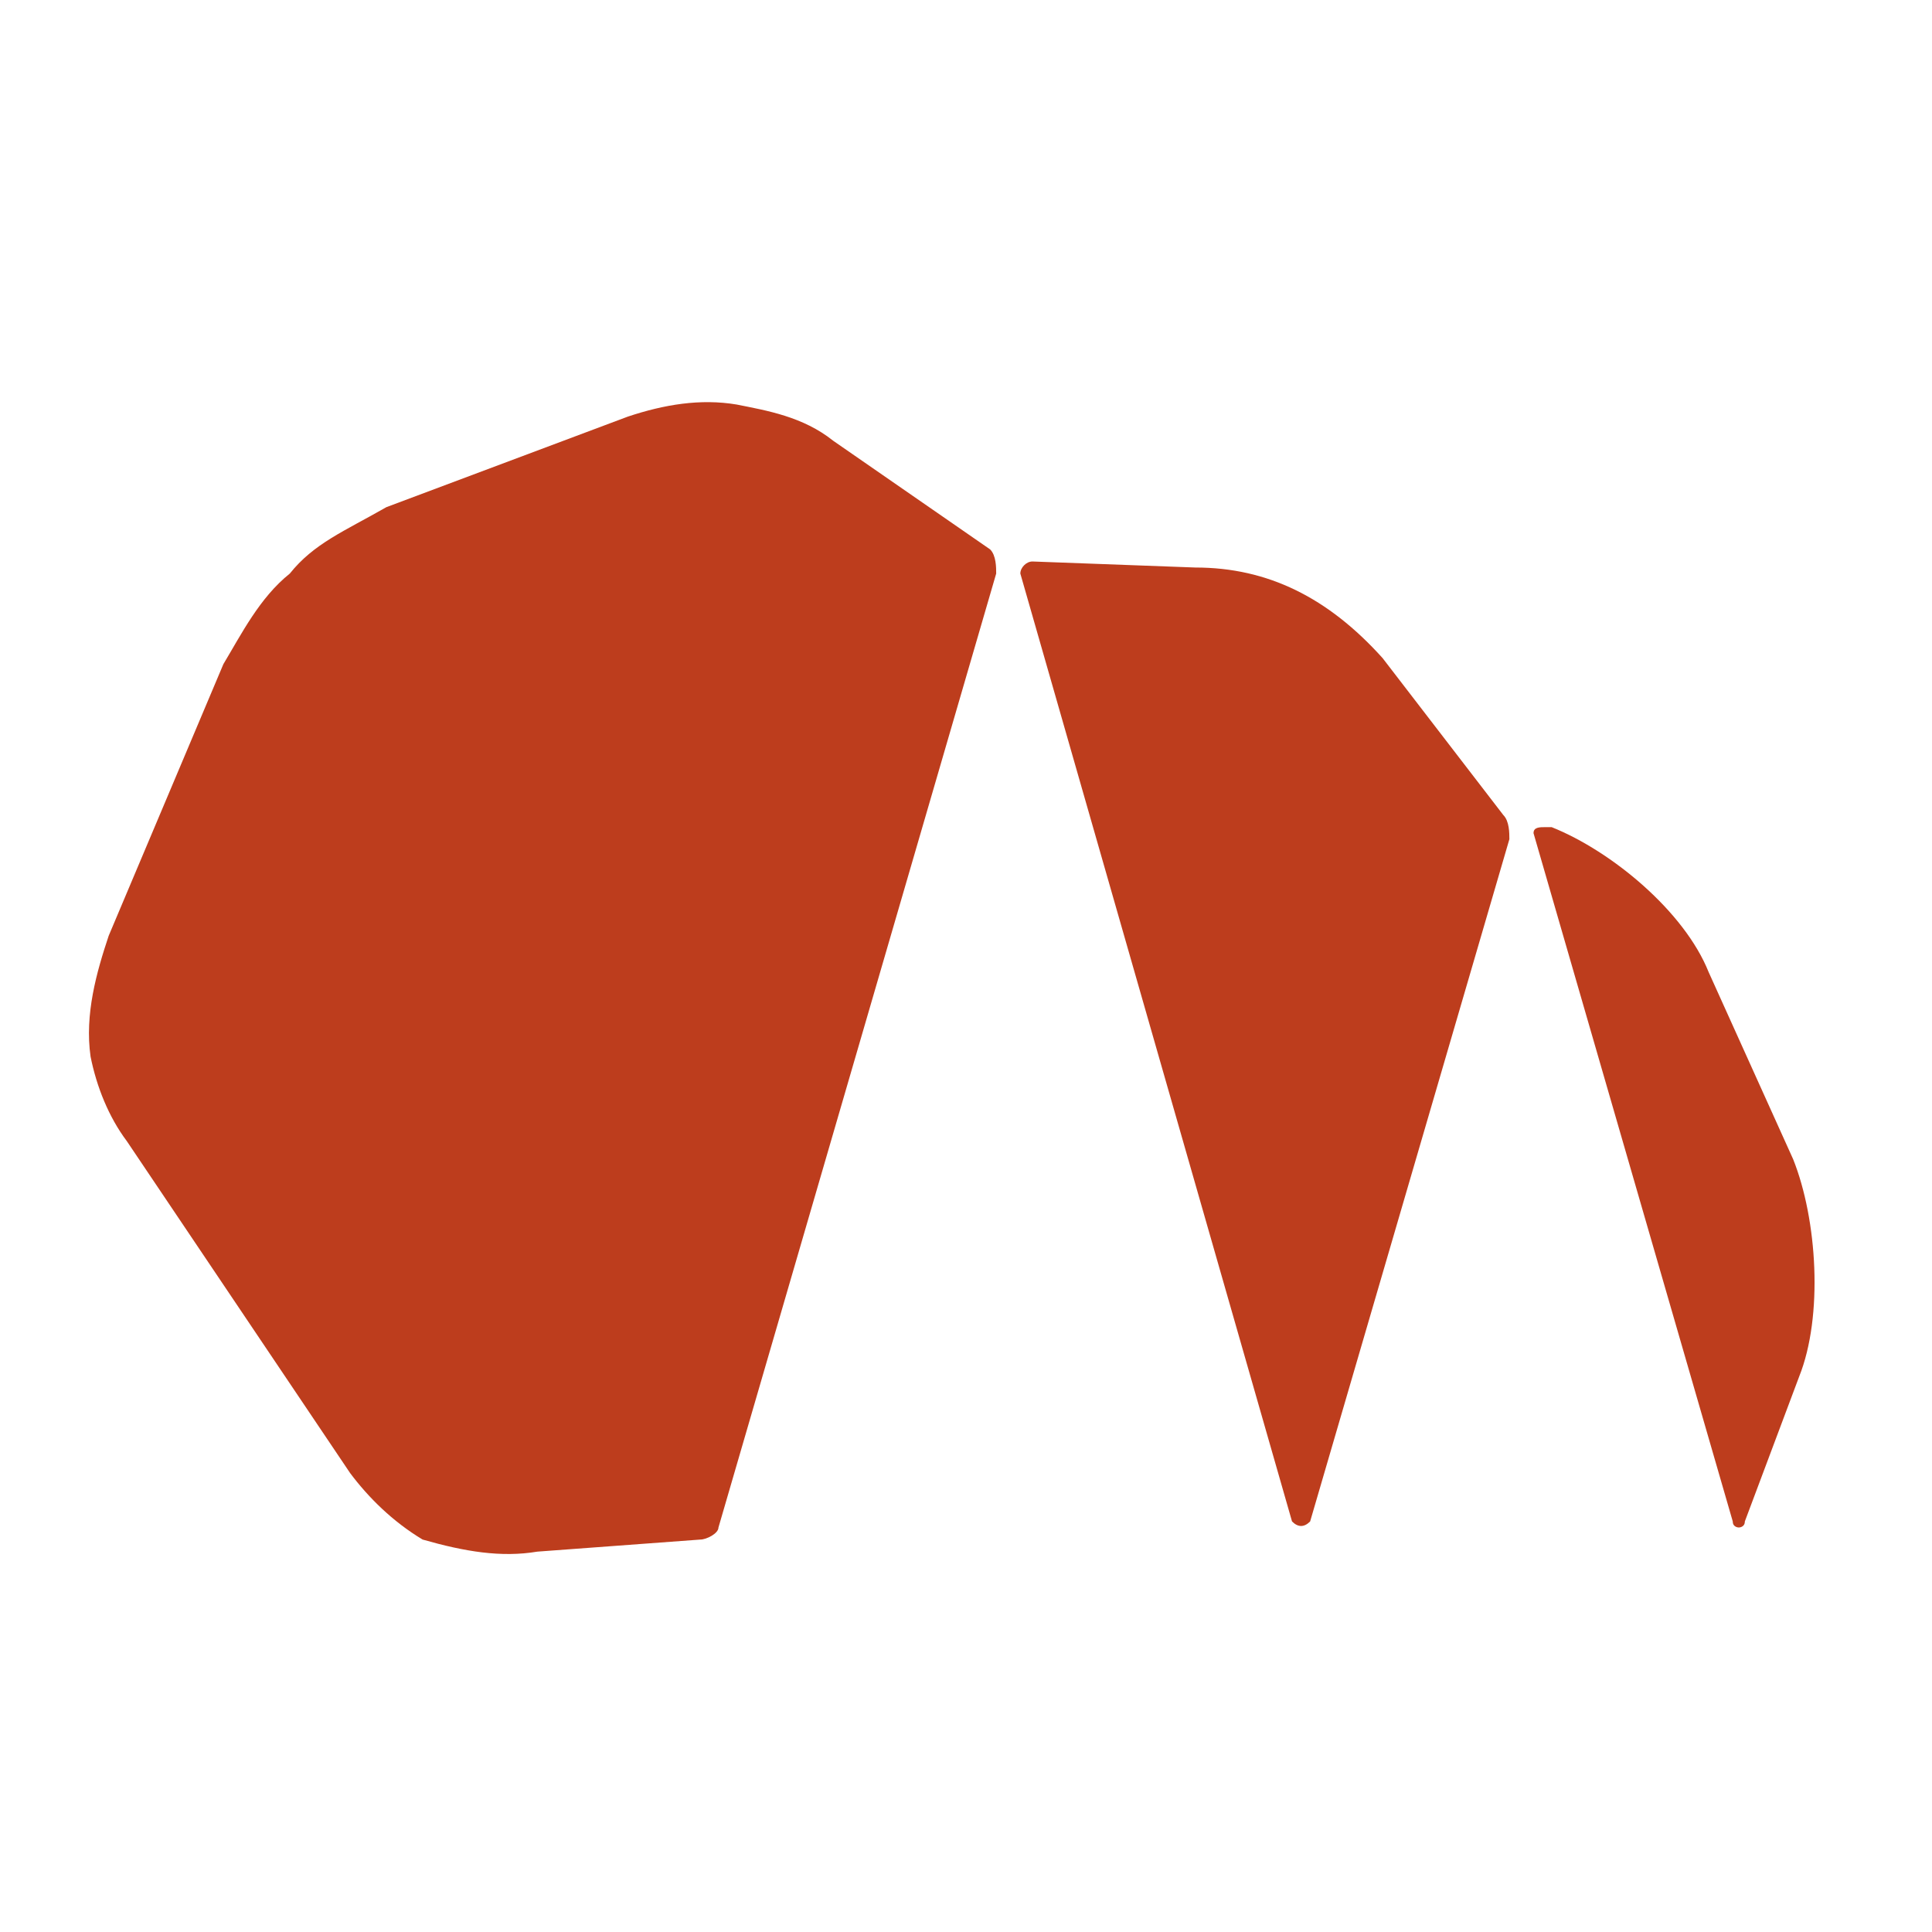
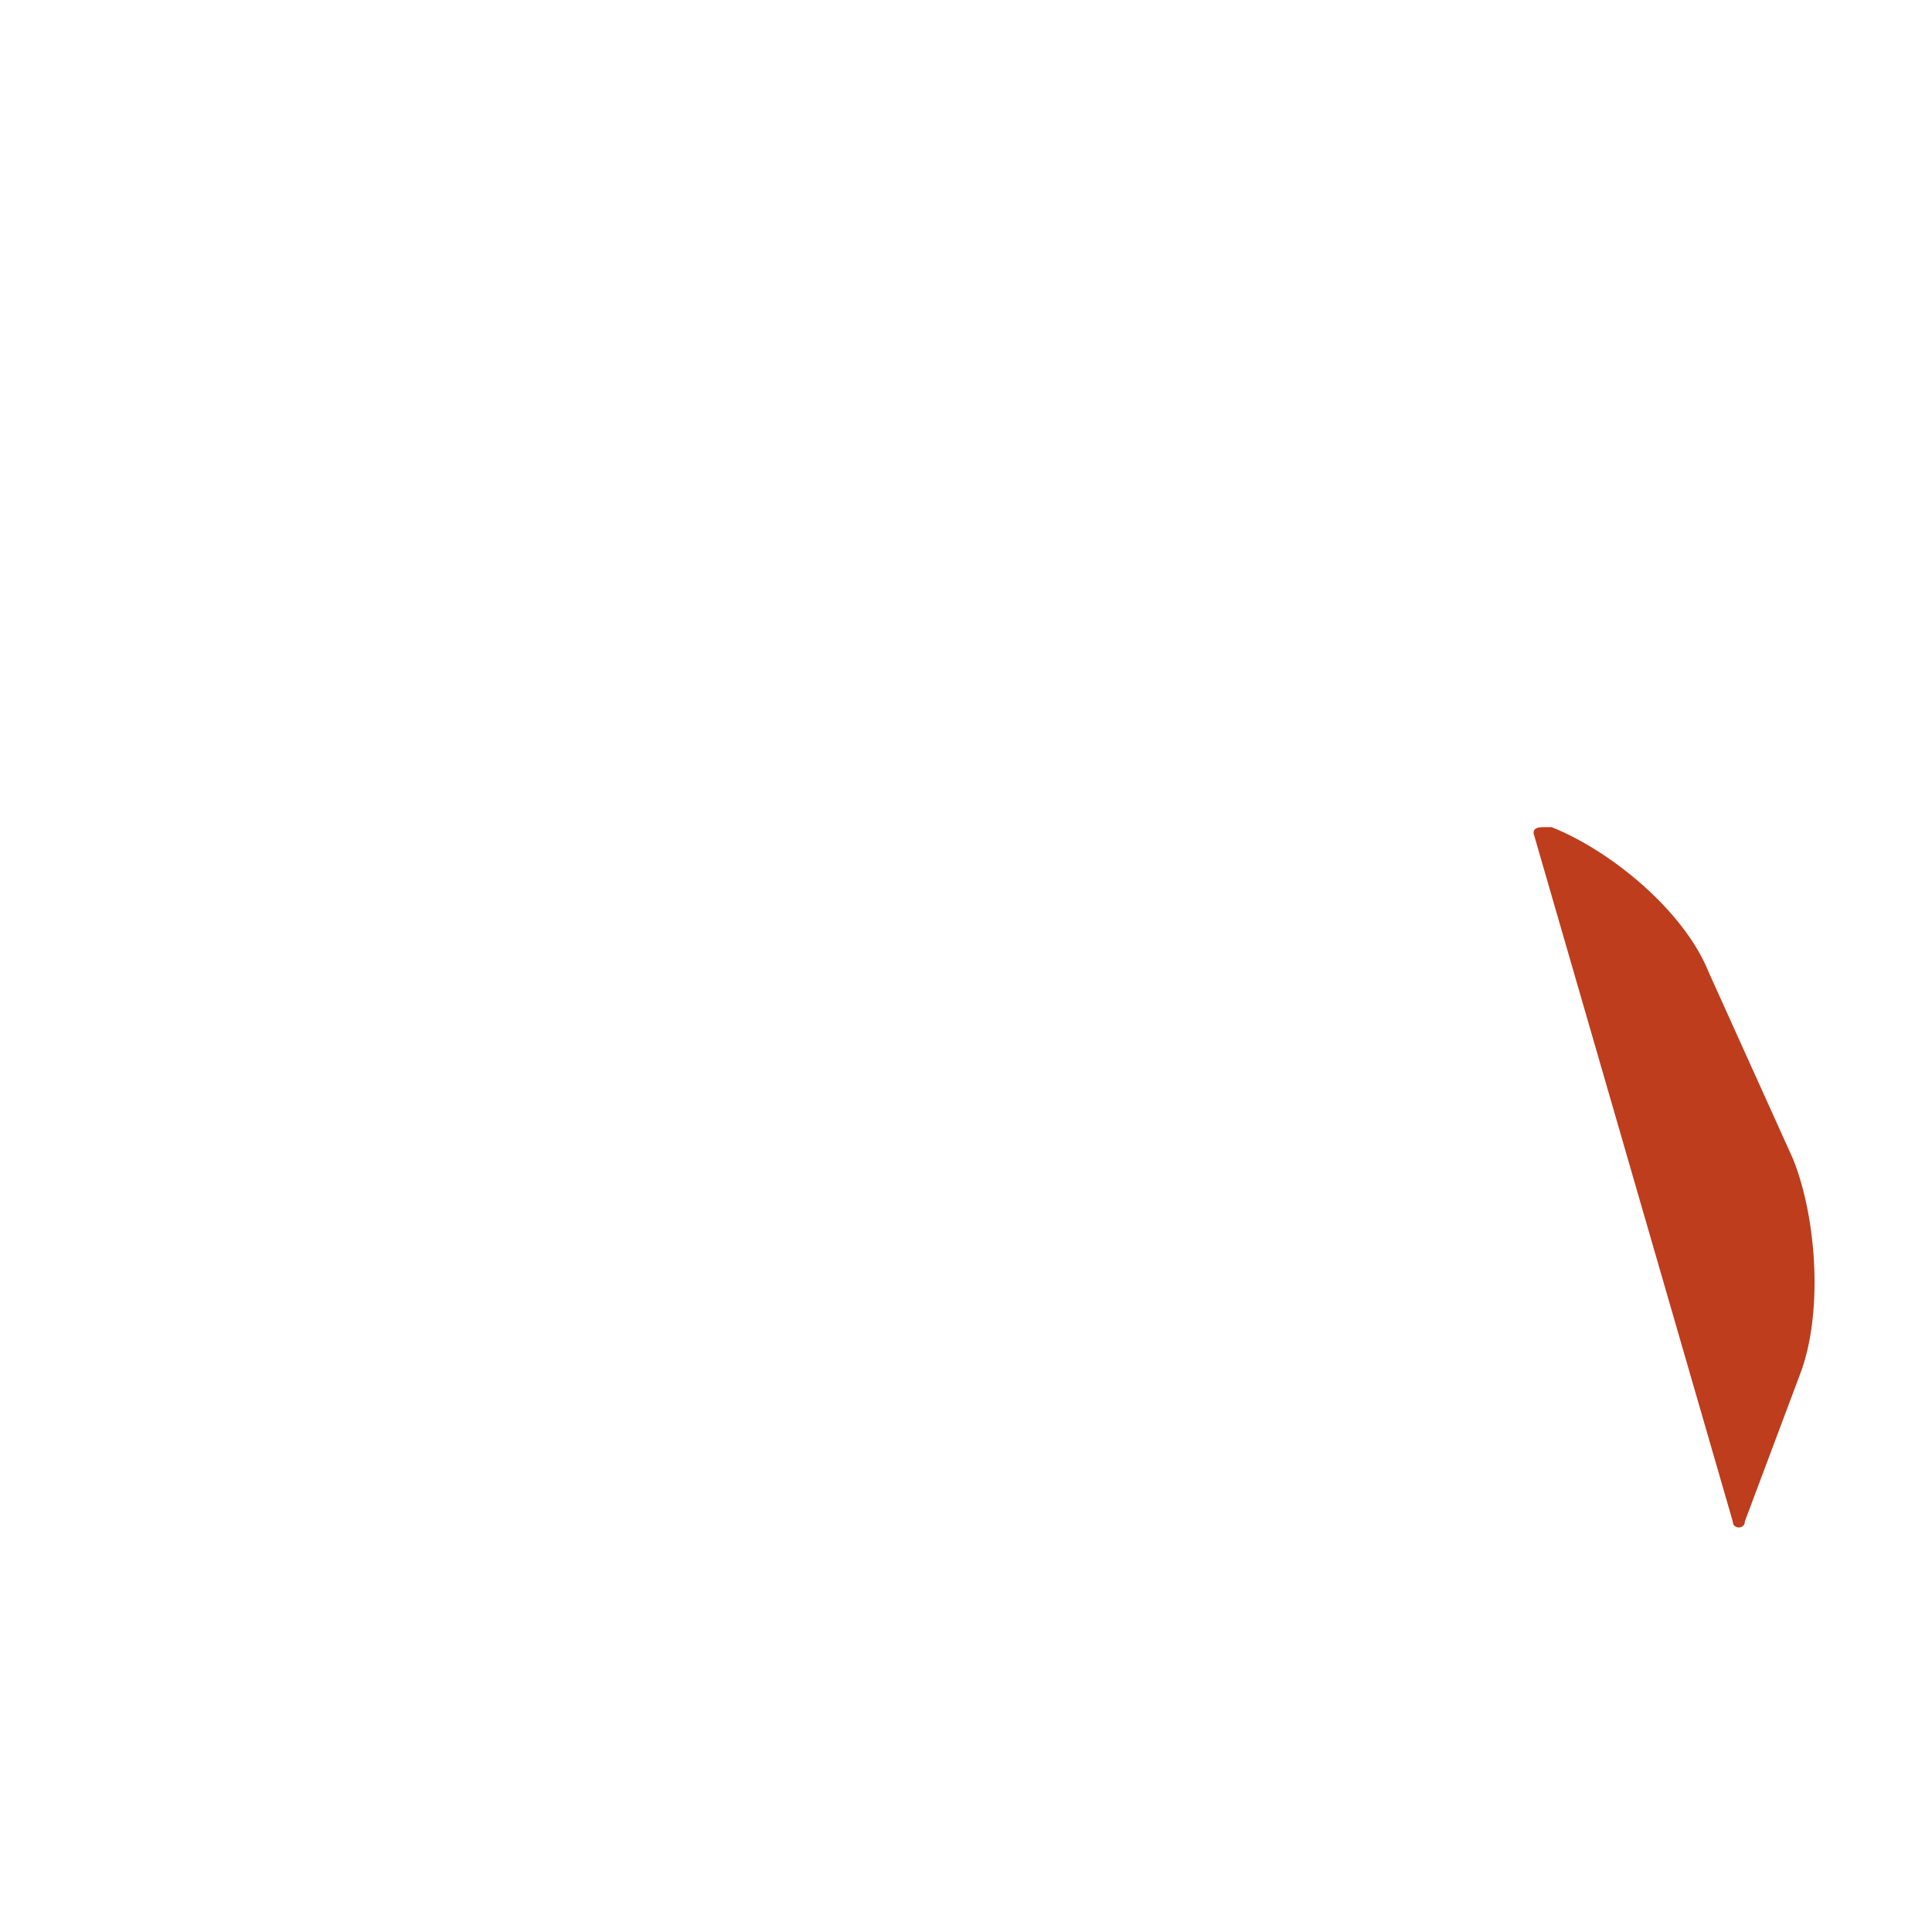
<svg xmlns="http://www.w3.org/2000/svg" version="1.1" id="レイヤー_1" x="0px" y="0px" viewBox="0 0 32 32" style="enable-background:new 0 0 32 32;" xml:space="preserve">
  <style type="text/css">
	.st0{fill:#BD3D1D;}
</style>
  <g>
-     <path class="st0" d="M8.9,25.7l2.7-0.2c0.1,0,0.3-0.1,0.3-0.2l4.6-15.8c0-0.1,0-0.3-0.1-0.4l-2.6-1.8c-0.5-0.4-1.1-0.5-1.6-0.6   c-0.6-0.1-1.2,0-1.8,0.2l-4,1.5C5.7,8.8,5.2,9,4.8,9.5C4.3,9.9,4,10.5,3.7,11l-1.9,4.5c-0.2,0.6-0.4,1.3-0.3,2   c0.1,0.5,0.3,1,0.6,1.4l3.7,5.5c0.3,0.4,0.7,0.8,1.2,1.1C7.7,25.7,8.3,25.8,8.9,25.7z" />
-     <path class="st0" d="M21.7,25.2l3.3-11.3c0-0.1,0-0.3-0.1-0.4l-2-2.6C22,9.9,21,9.4,19.8,9.4l-2.7-0.1c-0.1,0-0.2,0.1-0.2,0.2   l4.5,15.7C21.5,25.3,21.6,25.3,21.7,25.2z" />
    <path class="st0" d="M28.7,25.2c0,0.1,0.1,0.1,0.1,0.1c0,0,0.1,0,0.1-0.1l0.9-2.4c0.4-1,0.3-2.6-0.1-3.6l-1.4-3.1   c-0.4-1-1.6-2-2.6-2.4l-0.1,0c-0.1,0-0.2,0-0.2,0.1L28.7,25.2" />
  </g>
</svg>